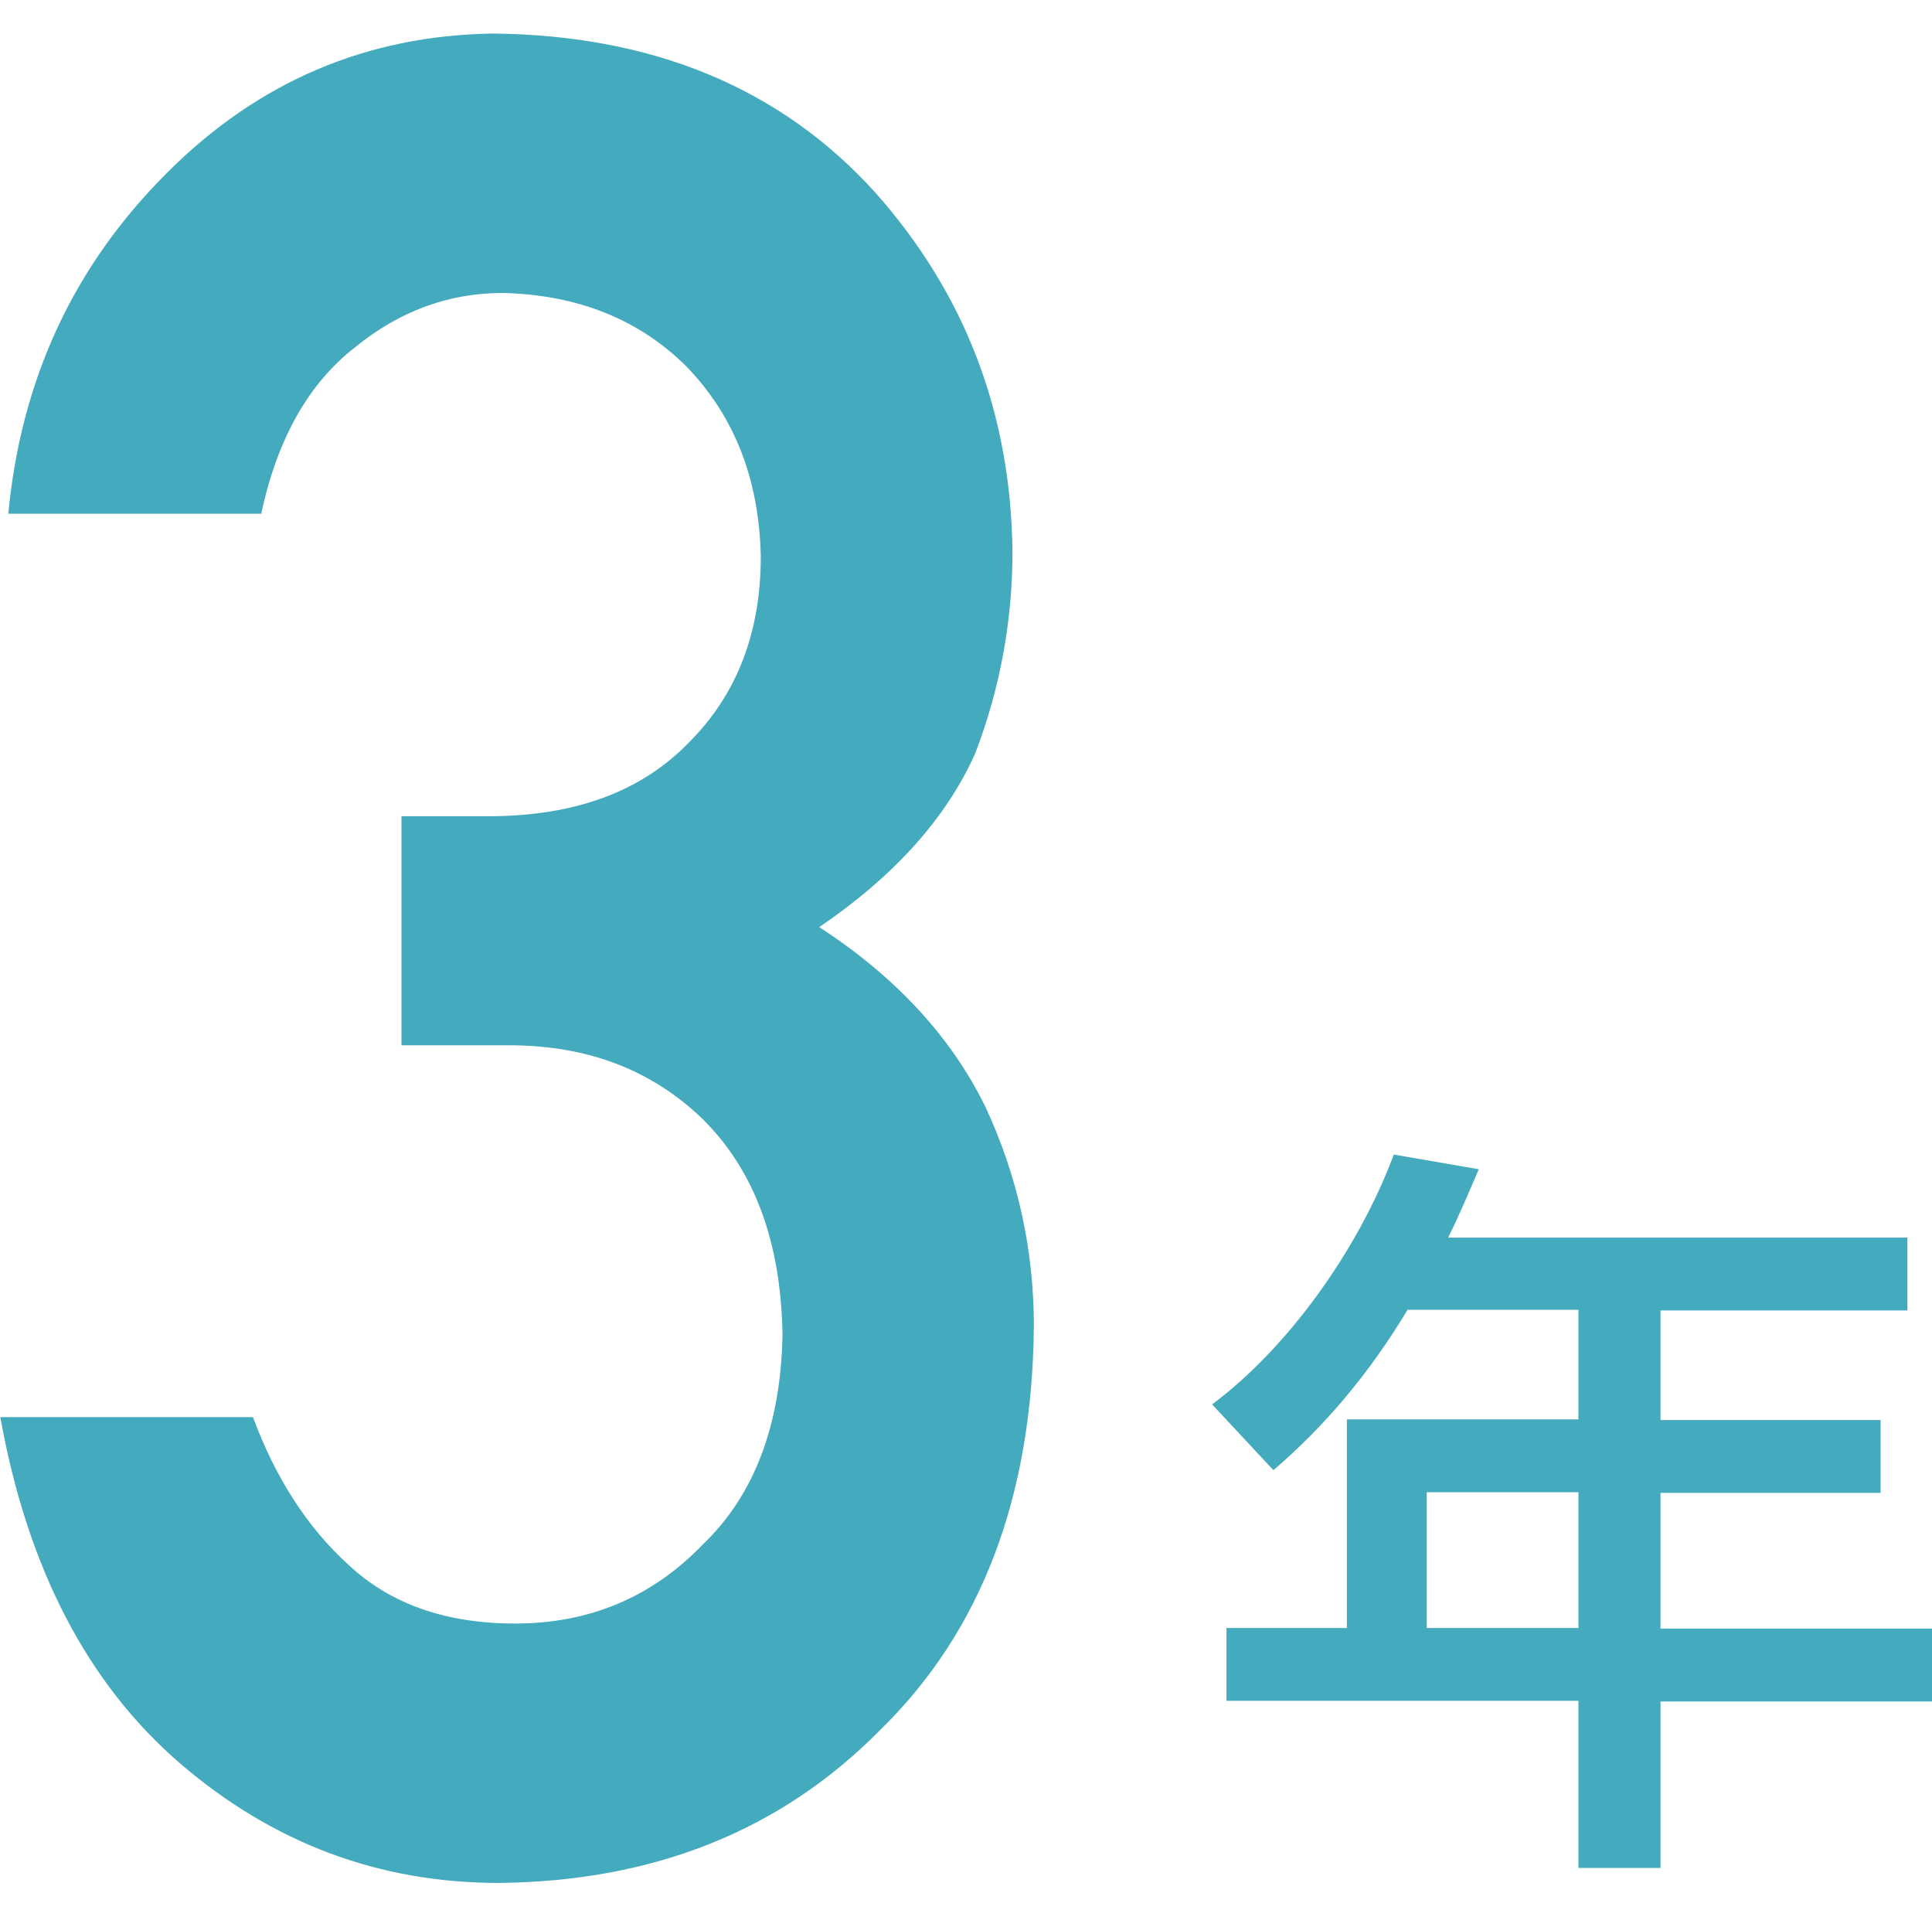
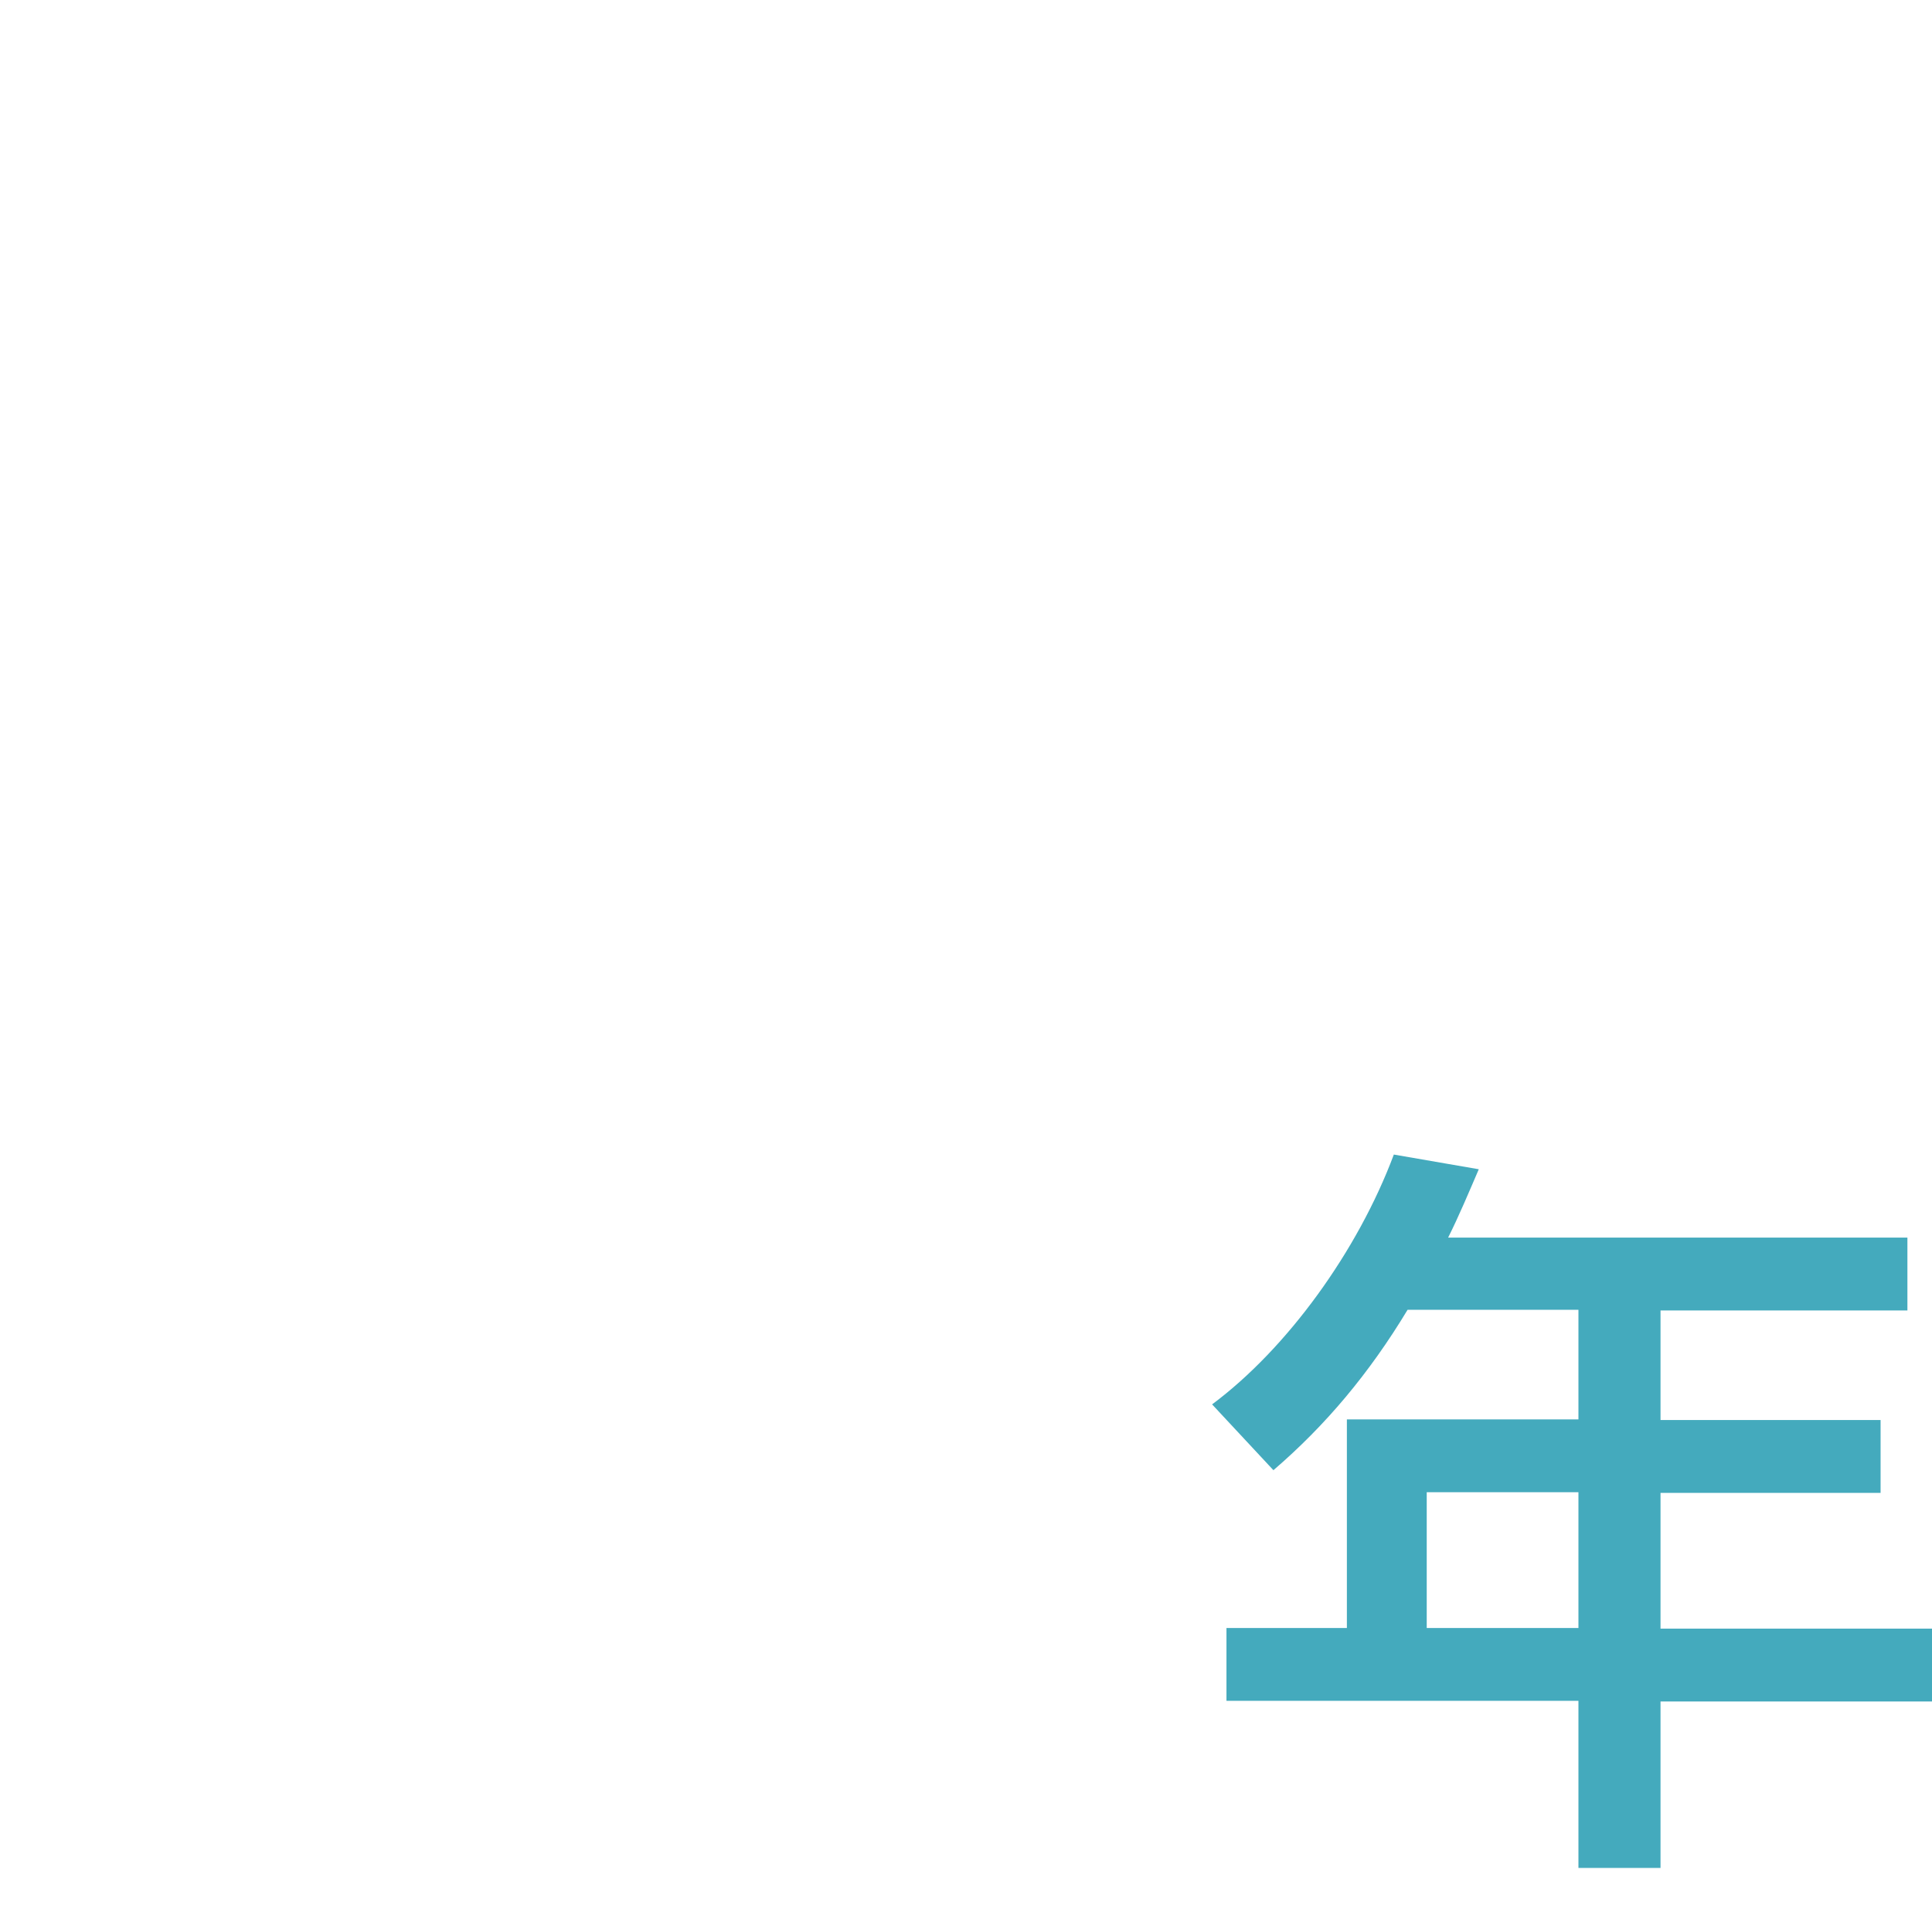
<svg xmlns="http://www.w3.org/2000/svg" id="_レイヤー_2" data-name="レイヤー_2" viewBox="0 0 60.49 60">
  <defs>
    <style>
      .cls-1 {
        fill: #44aabd;
      }

      .cls-2 {
        fill: none;
        opacity: .5;
      }
    </style>
  </defs>
  <g id="_レイヤー_1-2" data-name="レイヤー_1">
    <g>
      <g>
-         <path class="cls-1" d="M12.56,25.55h2.73c2.7,0,4.8-.77,6.29-2.32,1.49-1.49,2.24-3.43,2.24-5.81-.05-2.41-.82-4.38-2.31-5.93-1.49-1.49-3.41-2.26-5.76-2.32-1.69,0-3.23.56-4.62,1.69-1.46,1.13-2.45,2.87-2.95,5.22H.26c.4-4.22,2.06-7.77,4.96-10.66C8.07,2.56,11.47,1.11,15.43,1.05c5.02.05,9.01,1.71,11.96,4.96,2.83,3.18,4.26,6.93,4.31,11.25,0,2.19-.39,4.3-1.17,6.33-.91,2.03-2.54,3.84-4.88,5.43,2.4,1.56,4.13,3.44,5.2,5.62,1.02,2.19,1.52,4.48,1.52,6.88-.05,5.34-1.65,9.54-4.8,12.62-3.1,3.15-7.08,4.75-11.95,4.8-3.76,0-7.08-1.25-9.98-3.74-2.9-2.5-4.78-6.11-5.63-10.84h7.91c.71,1.91,1.7,3.45,2.99,4.62,1.31,1.23,3.05,1.84,5.22,1.84,2.32,0,4.28-.82,5.87-2.47,1.61-1.54,2.45-3.73,2.5-6.58-.05-2.9-.88-5.14-2.5-6.74-1.59-1.54-3.61-2.31-6.05-2.31h-3.38v-7.18Z" />
        <path class="cls-1" d="M51.99,53.24v5.23h-2.57v-5.23h-11.02v-2.28h3.77v-6.53h7.25v-3.43h-5.35c-1.2,1.99-2.57,3.62-4.2,5.02l-1.92-2.06c2.35-1.75,4.56-4.8,5.69-7.82l2.66.46c-.31.72-.62,1.46-.96,2.14h14.38v2.28h-7.73v3.43h6.89v2.28h-6.89v4.25h8.5v2.28h-8.5ZM49.42,46.71h-4.75v4.25h4.75v-4.25Z" />
      </g>
      <rect class="cls-2" x=".24" width="60" height="60" />
    </g>
  </g>
</svg>